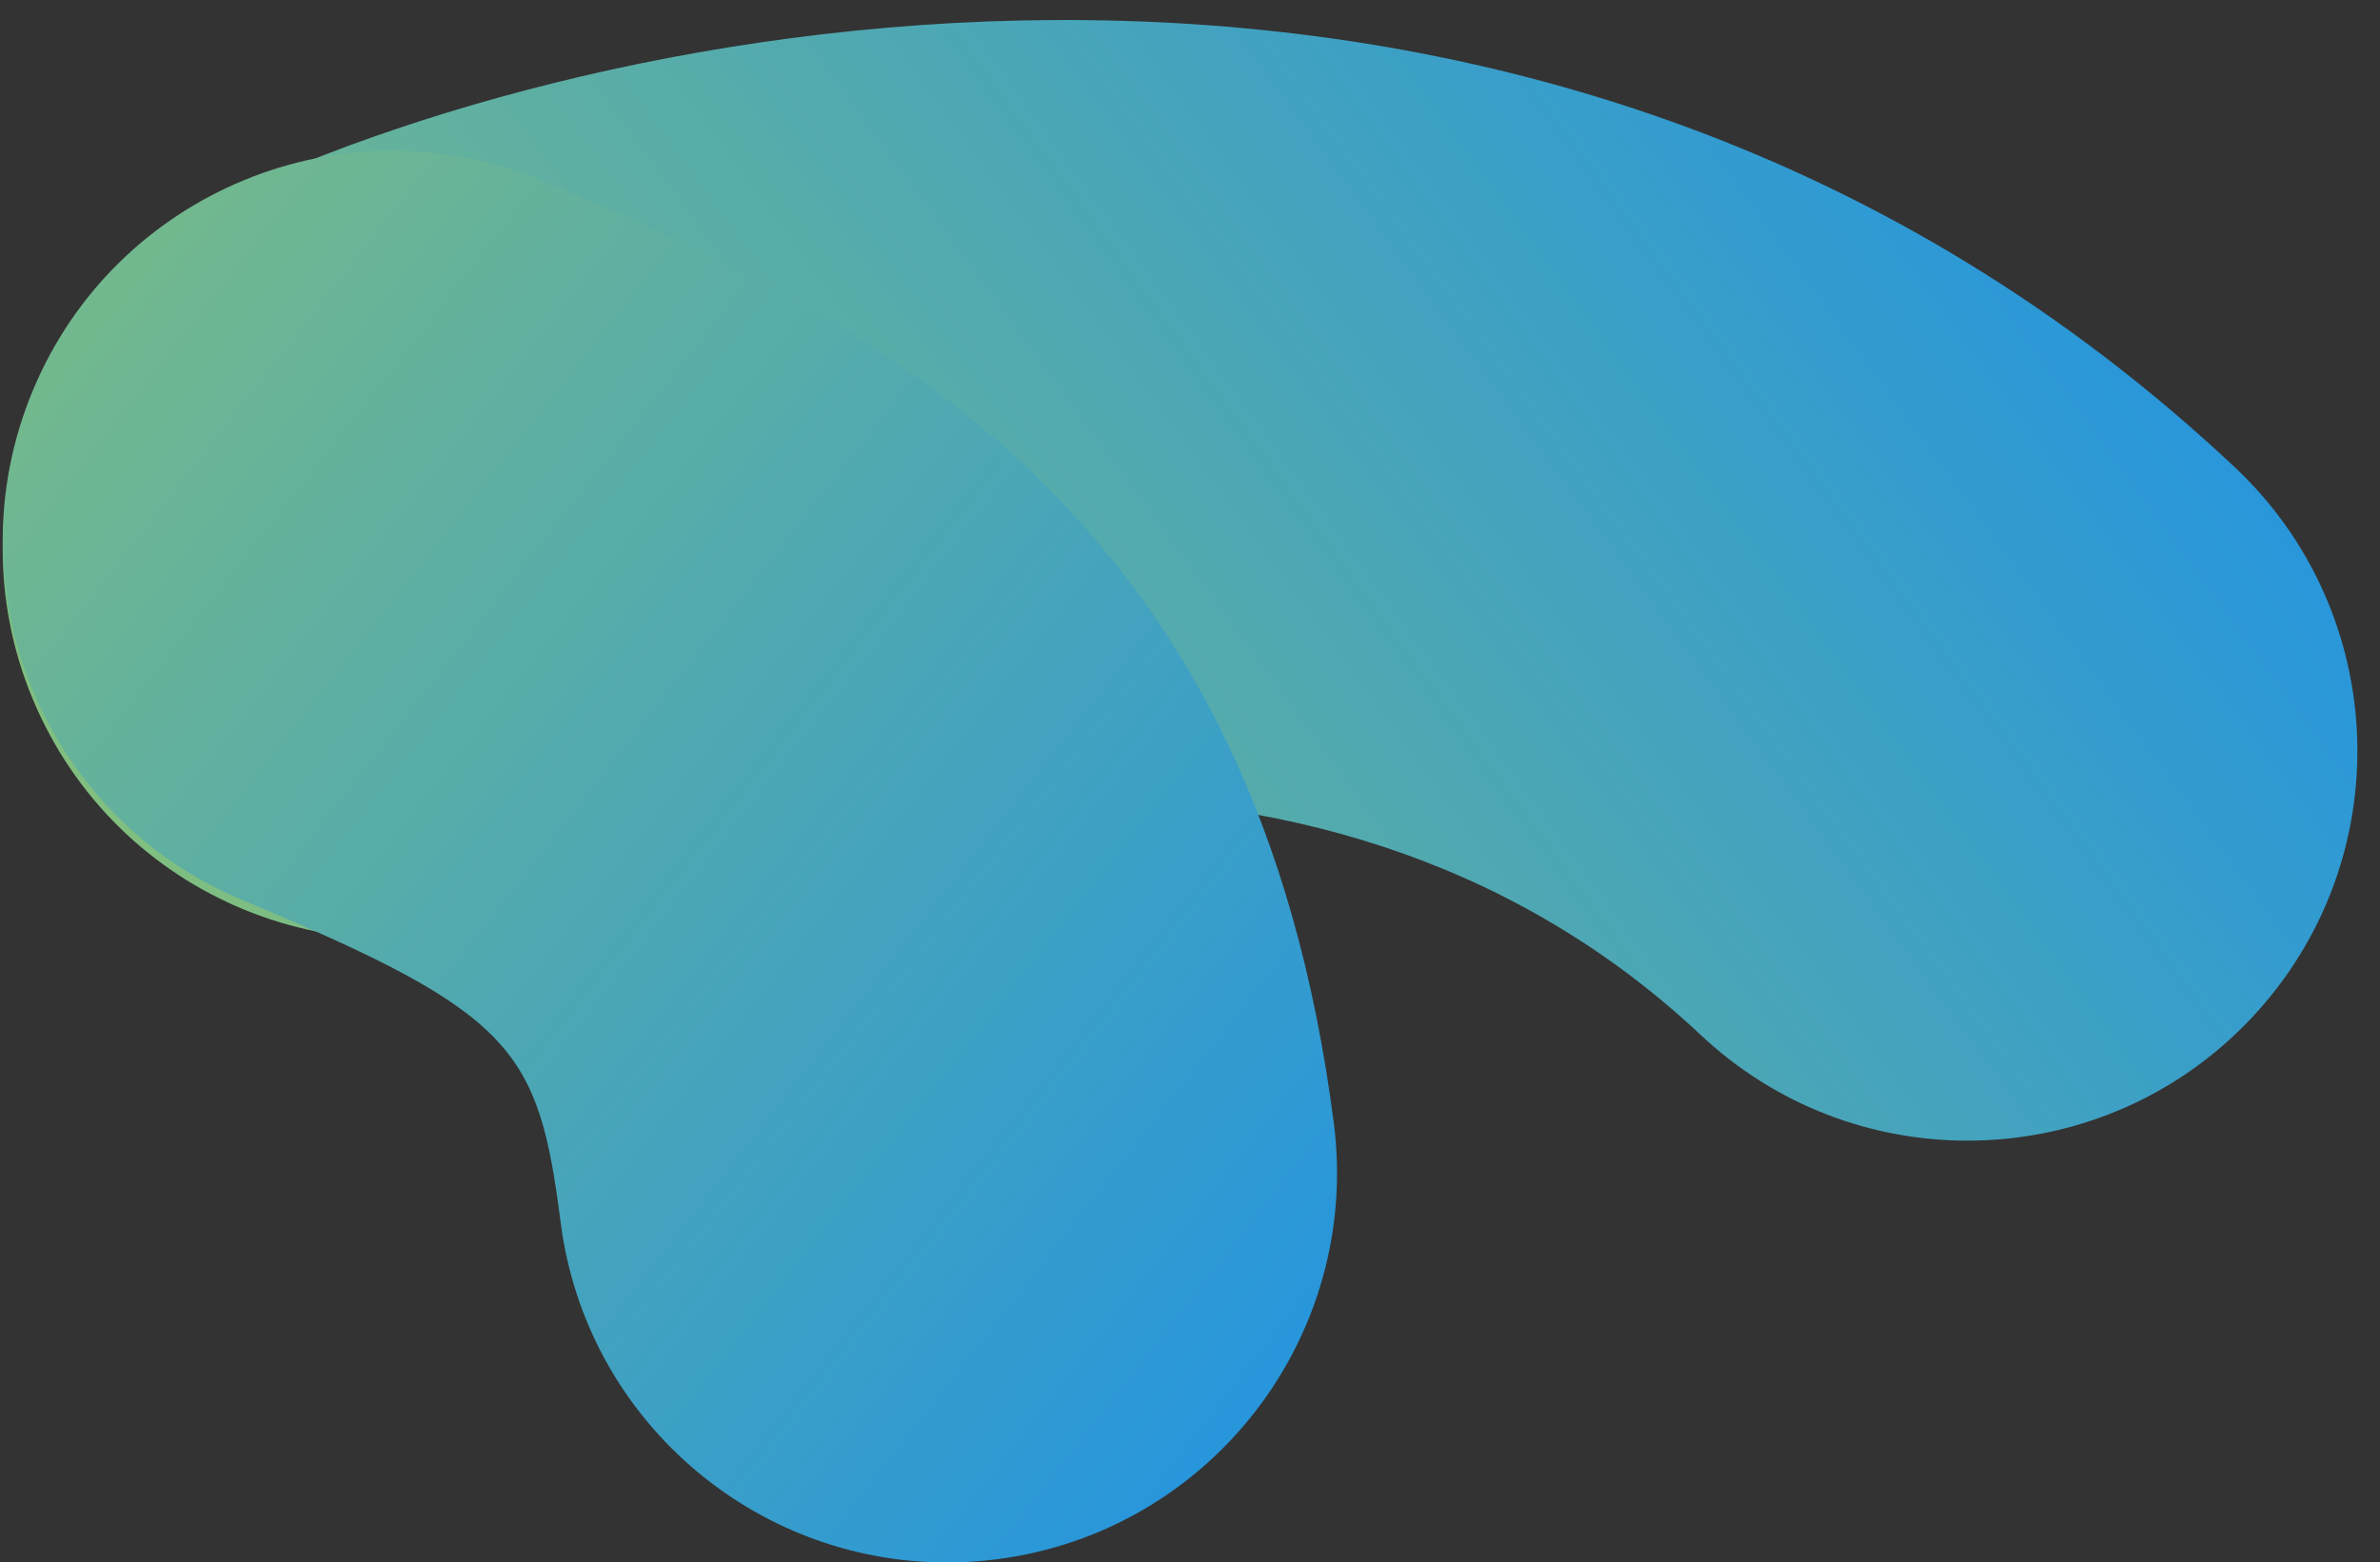
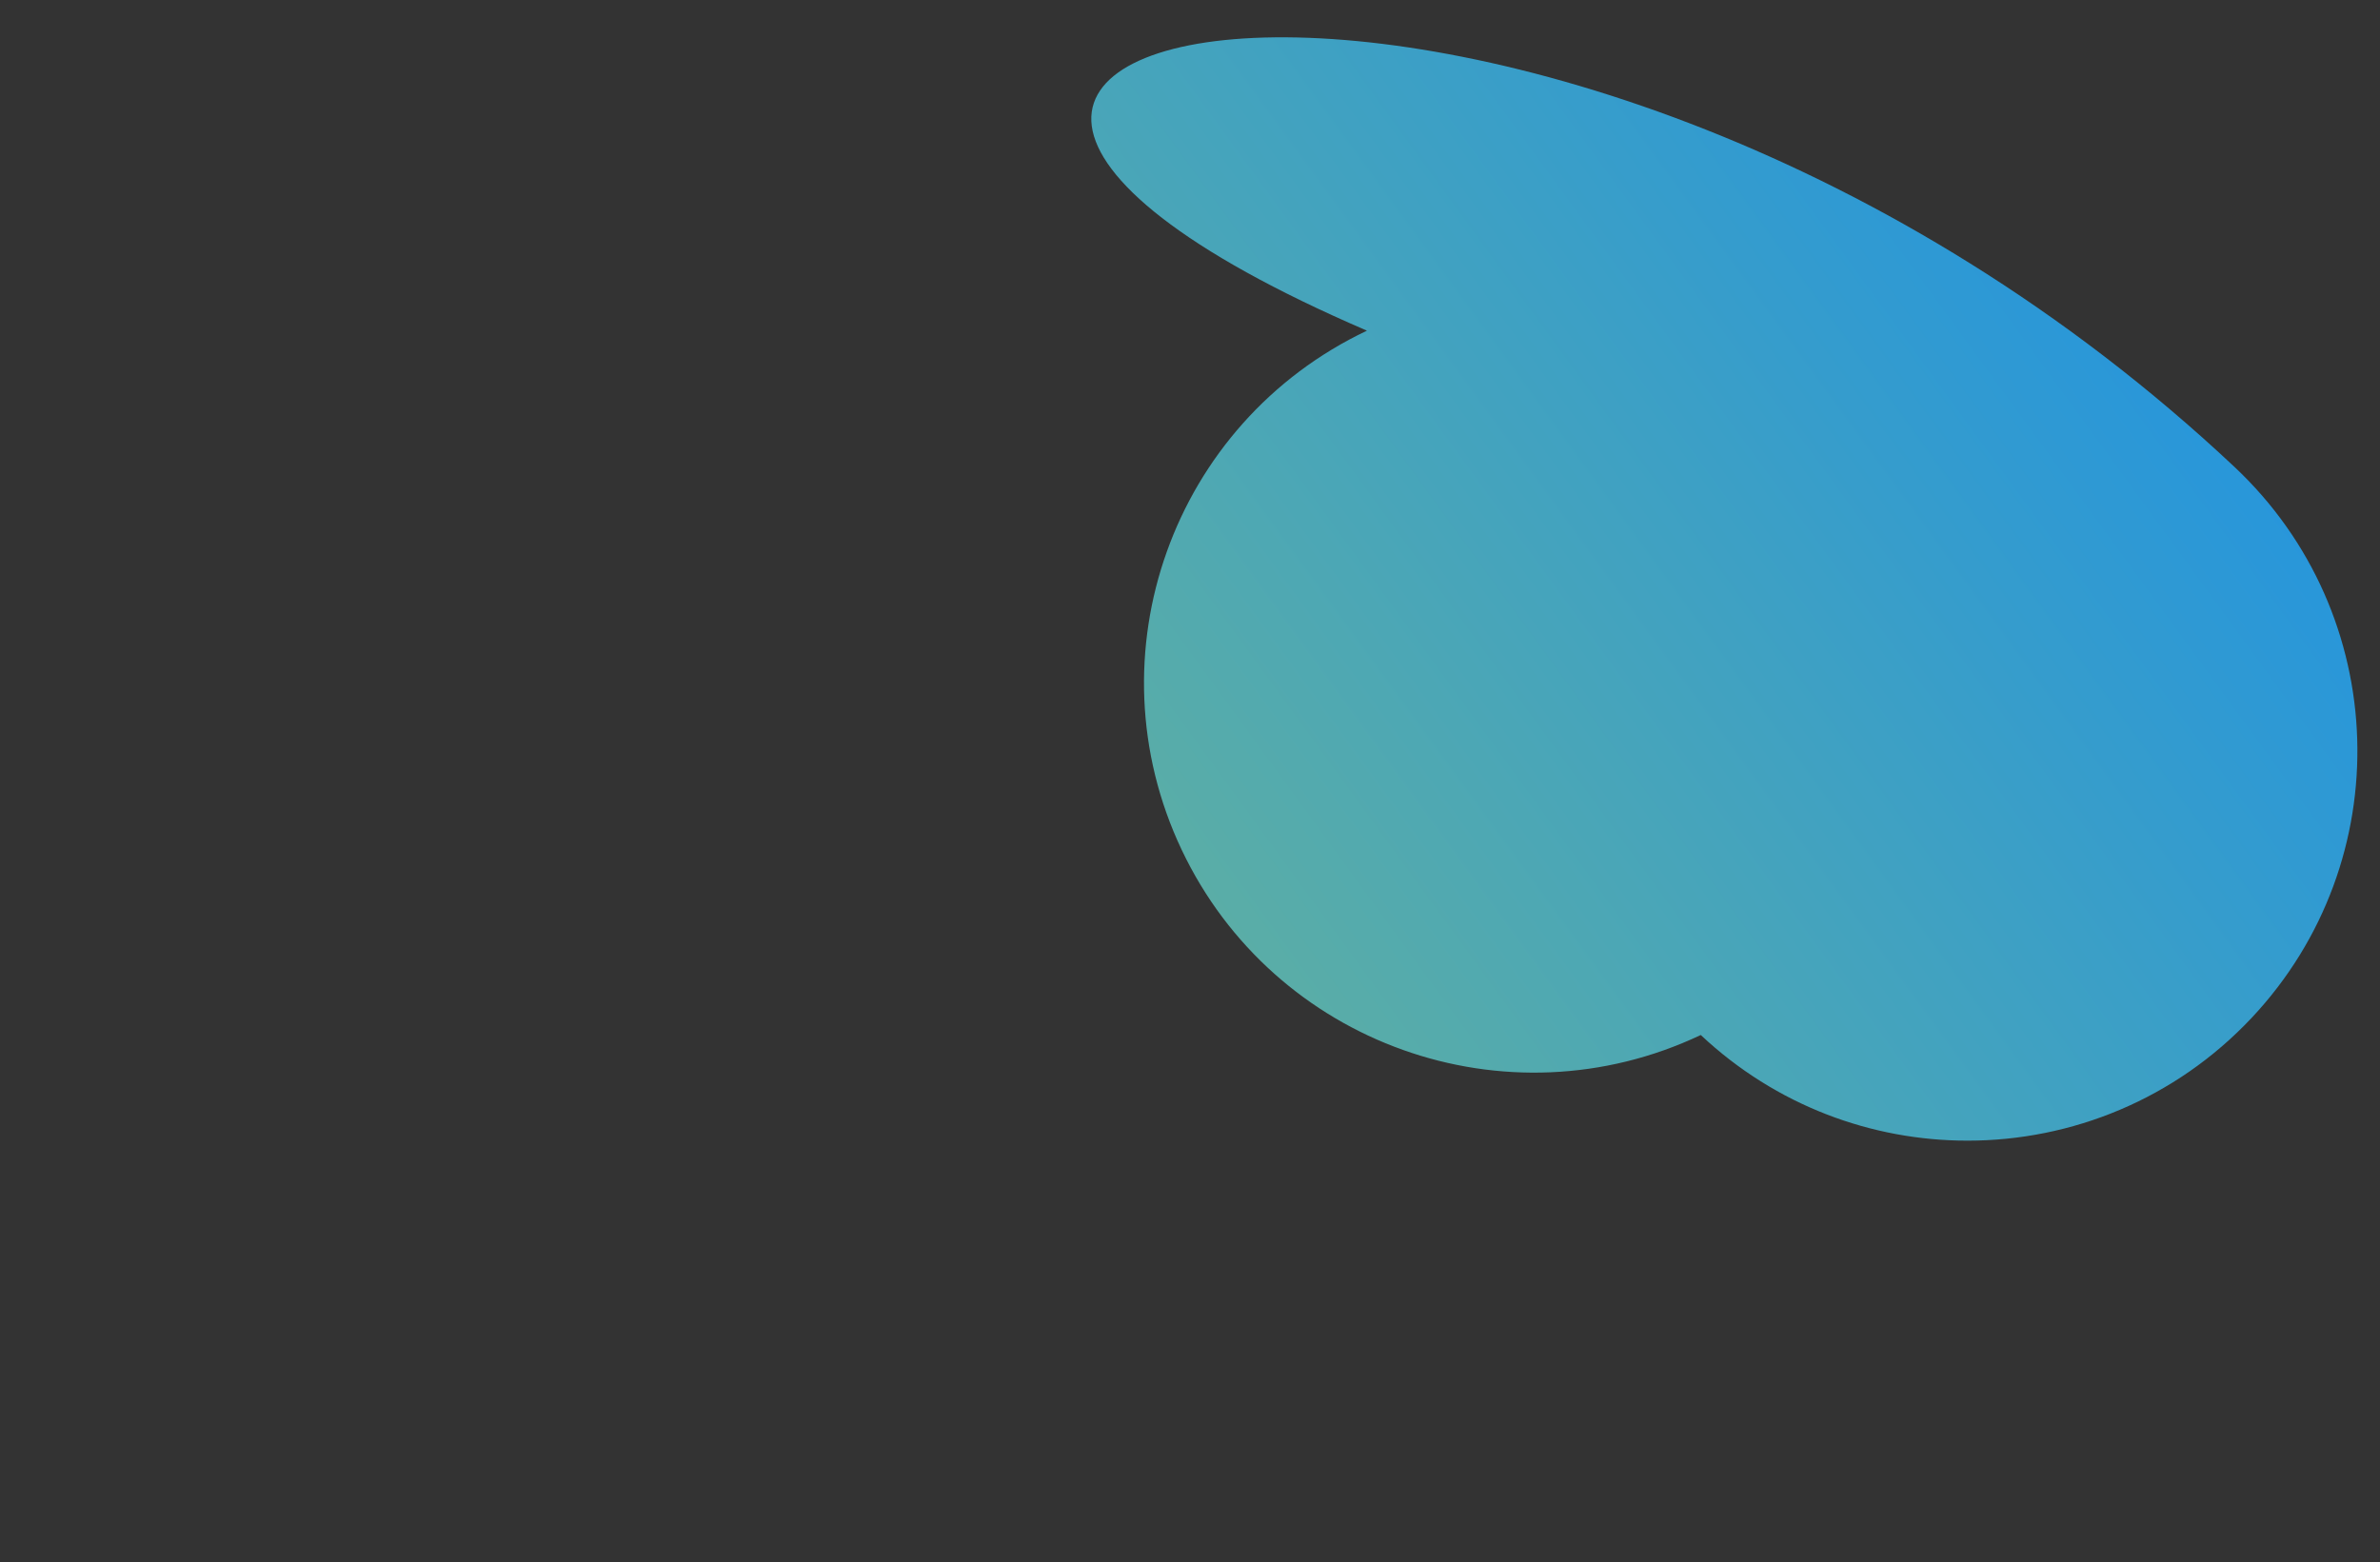
<svg xmlns="http://www.w3.org/2000/svg" version="1.1" id="Layer_1" x="0px" y="0px" width="97px" height="63.69px" viewBox="0 0 97 63.69" enable-background="new 0 0 97 63.69" xml:space="preserve">
  <rect x="0" y="0" width="97" height="63.69" fill="#333333" stroke="none" />
  <g>
    <linearGradient id="SVGID_1_" gradientUnits="userSpaceOnUse" x1="207.162" y1="-457.31" x2="376.712" y2="-333.649" gradientTransform="matrix(1 0 0 -1 -272.66 -347.96)">
      <stop offset="0" style="stop-color:#F1F30C" />
      <stop offset="1" style="stop-color:#0787FC" />
    </linearGradient>
-     <path fill="url(#SVGID_1_)" d="M80.19,46.496c-3.899,0.001-7.806-1.426-10.873-4.307c-15.956-14.987-38.987-9.011-46.515-5.445   c-7.928,3.757-17.4,0.377-21.158-7.552c-3.757-7.928-0.376-17.4,7.552-21.158C25.326,0.391,63.195-7.148,91.069,19.033   c6.395,6.006,6.709,16.059,0.702,22.455C88.646,44.814,84.422,46.496,80.19,46.496z" />
+     <path fill="url(#SVGID_1_)" d="M80.19,46.496c-3.899,0.001-7.806-1.426-10.873-4.307c-7.928,3.757-17.4,0.377-21.158-7.552c-3.757-7.928-0.376-17.4,7.552-21.158C25.326,0.391,63.195-7.148,91.069,19.033   c6.395,6.006,6.709,16.059,0.702,22.455C88.646,44.814,84.422,46.496,80.19,46.496z" />
    <linearGradient id="SVGID_2_" gradientUnits="userSpaceOnUse" x1="188.108" y1="-293.791" x2="348.619" y2="-419.3" gradientTransform="matrix(1 0 0 -1 -272.66 -347.96)">
      <stop offset="0" style="stop-color:#F1F30C" />
      <stop offset="1" style="stop-color:#0787FC" />
    </linearGradient>
-     <path fill="url(#SVGID_2_)" d="M38.585,63.69c-7.87,0-14.703-5.845-15.734-13.857c-0.909-7.054-1.862-8.521-12.953-13.137   c-8.1-3.37-11.934-12.668-8.564-20.769c3.371-8.099,12.67-11.934,20.769-8.563c14.602,6.075,29.12,14.045,32.258,38.41   c1.121,8.701-5.025,16.664-13.725,17.784C39.946,63.647,39.263,63.69,38.585,63.69z" />
  </g>
  <g display="none">
    <linearGradient id="SVGID_3_" gradientUnits="userSpaceOnUse" x1="317.739" y1="-238.599" x2="290.507" y2="-493.881" gradientTransform="matrix(1 0 0 -1 -272.66 -347.96)">
      <stop offset="0" style="stop-color:#F1F30C" />
      <stop offset="1" style="stop-color:#0787FC" />
    </linearGradient>
-     <path display="inline" fill="url(#SVGID_3_)" d="M80.184,46.496c-6.822,0-13.127-4.43-15.201-11.299   C51.742-8.644,11.131-12.204-10.778-7.396c-8.568,1.882-17.04-3.542-18.921-12.111c-1.88-8.569,3.542-17.041,12.111-18.921   c42.244-9.27,95.619,6.942,112.984,64.442c2.535,8.398-2.217,17.264-10.615,19.799C83.25,46.275,81.703,46.496,80.184,46.496z" />
    <linearGradient id="SVGID_4_" gradientUnits="userSpaceOnUse" x1="302.991" y1="-261.44" x2="358.561" y2="-449.901" gradientTransform="matrix(1 0 0 -1 -272.66 -347.96)">
      <stop offset="0.118" style="stop-color:#F1F30C" />
      <stop offset="1" style="stop-color:#0787FC" />
    </linearGradient>
-     <path display="inline" fill="url(#SVGID_4_)" d="M117.117,8.976c-3.861,0.002-7.73-1.398-10.787-4.227   C67.65-31.058,15.201-19.589-7.128-8.521c-7.86,3.895-17.392,0.682-21.287-7.18c-3.896-7.861-0.682-17.392,7.179-21.287   c29.118-14.431,97.76-29.15,149.149,18.422c6.438,5.959,6.826,16.01,0.865,22.447C125.646,7.265,121.389,8.976,117.117,8.976z" />
  </g>
</svg>